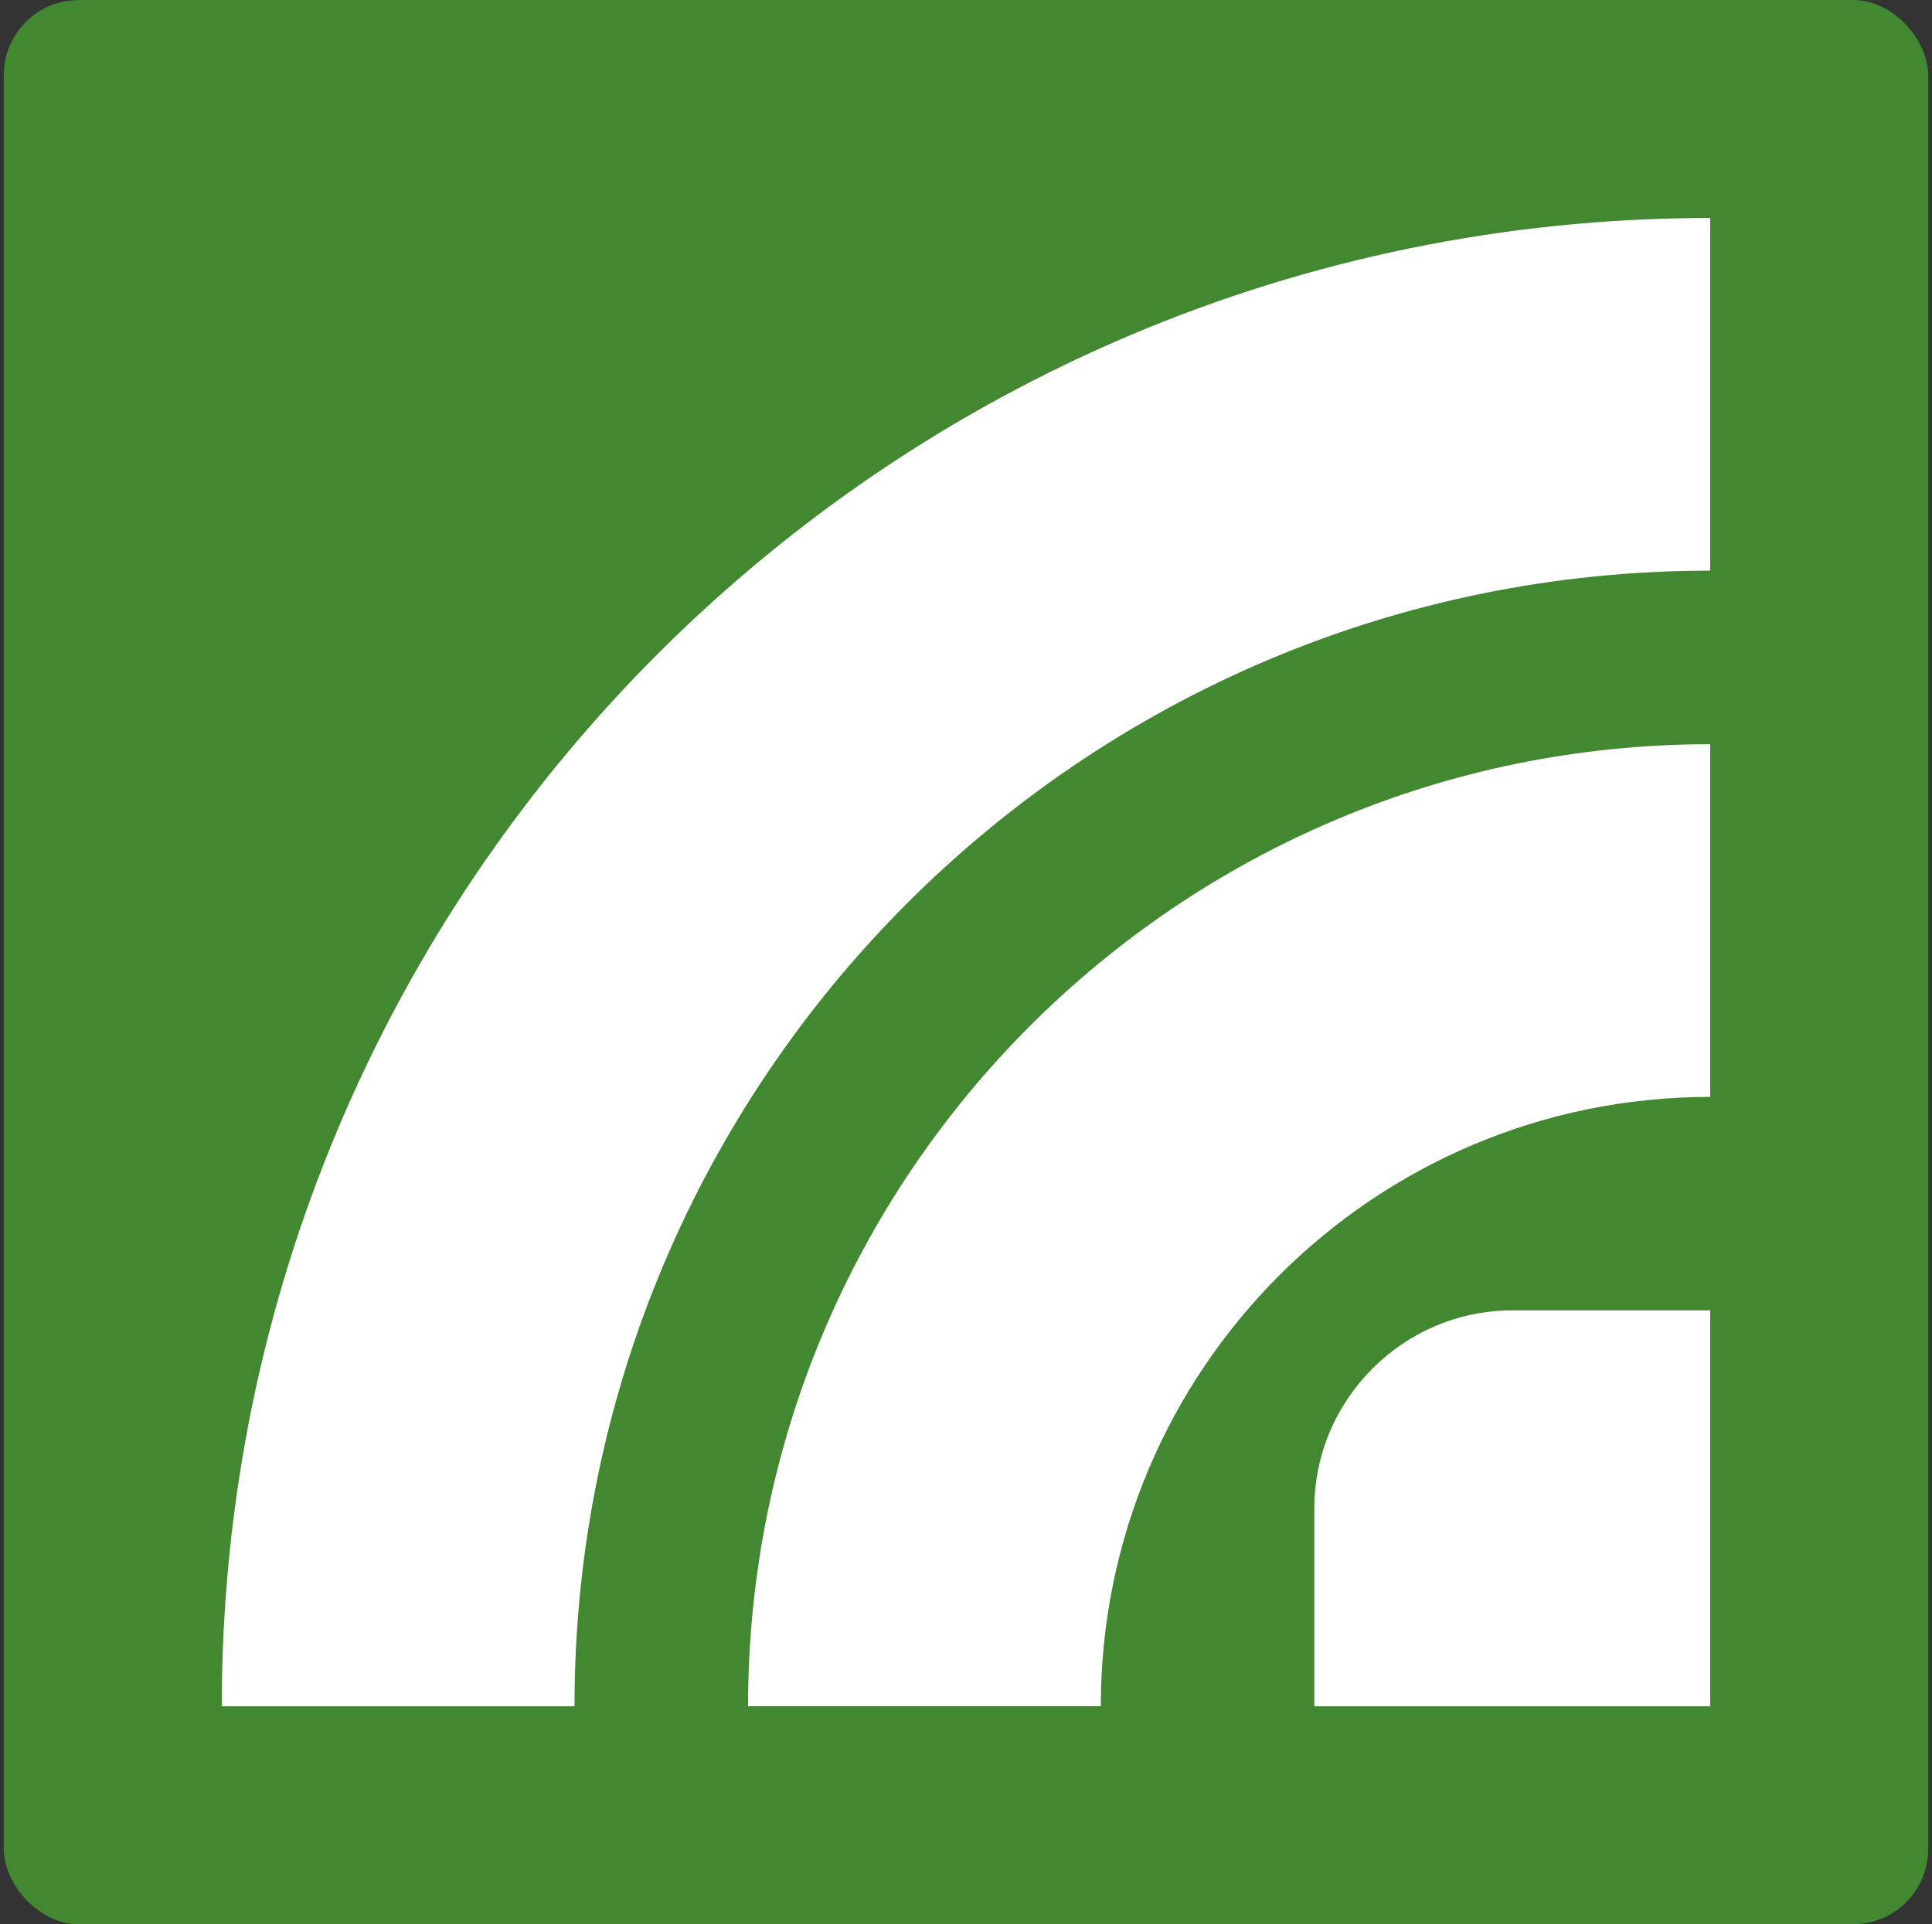
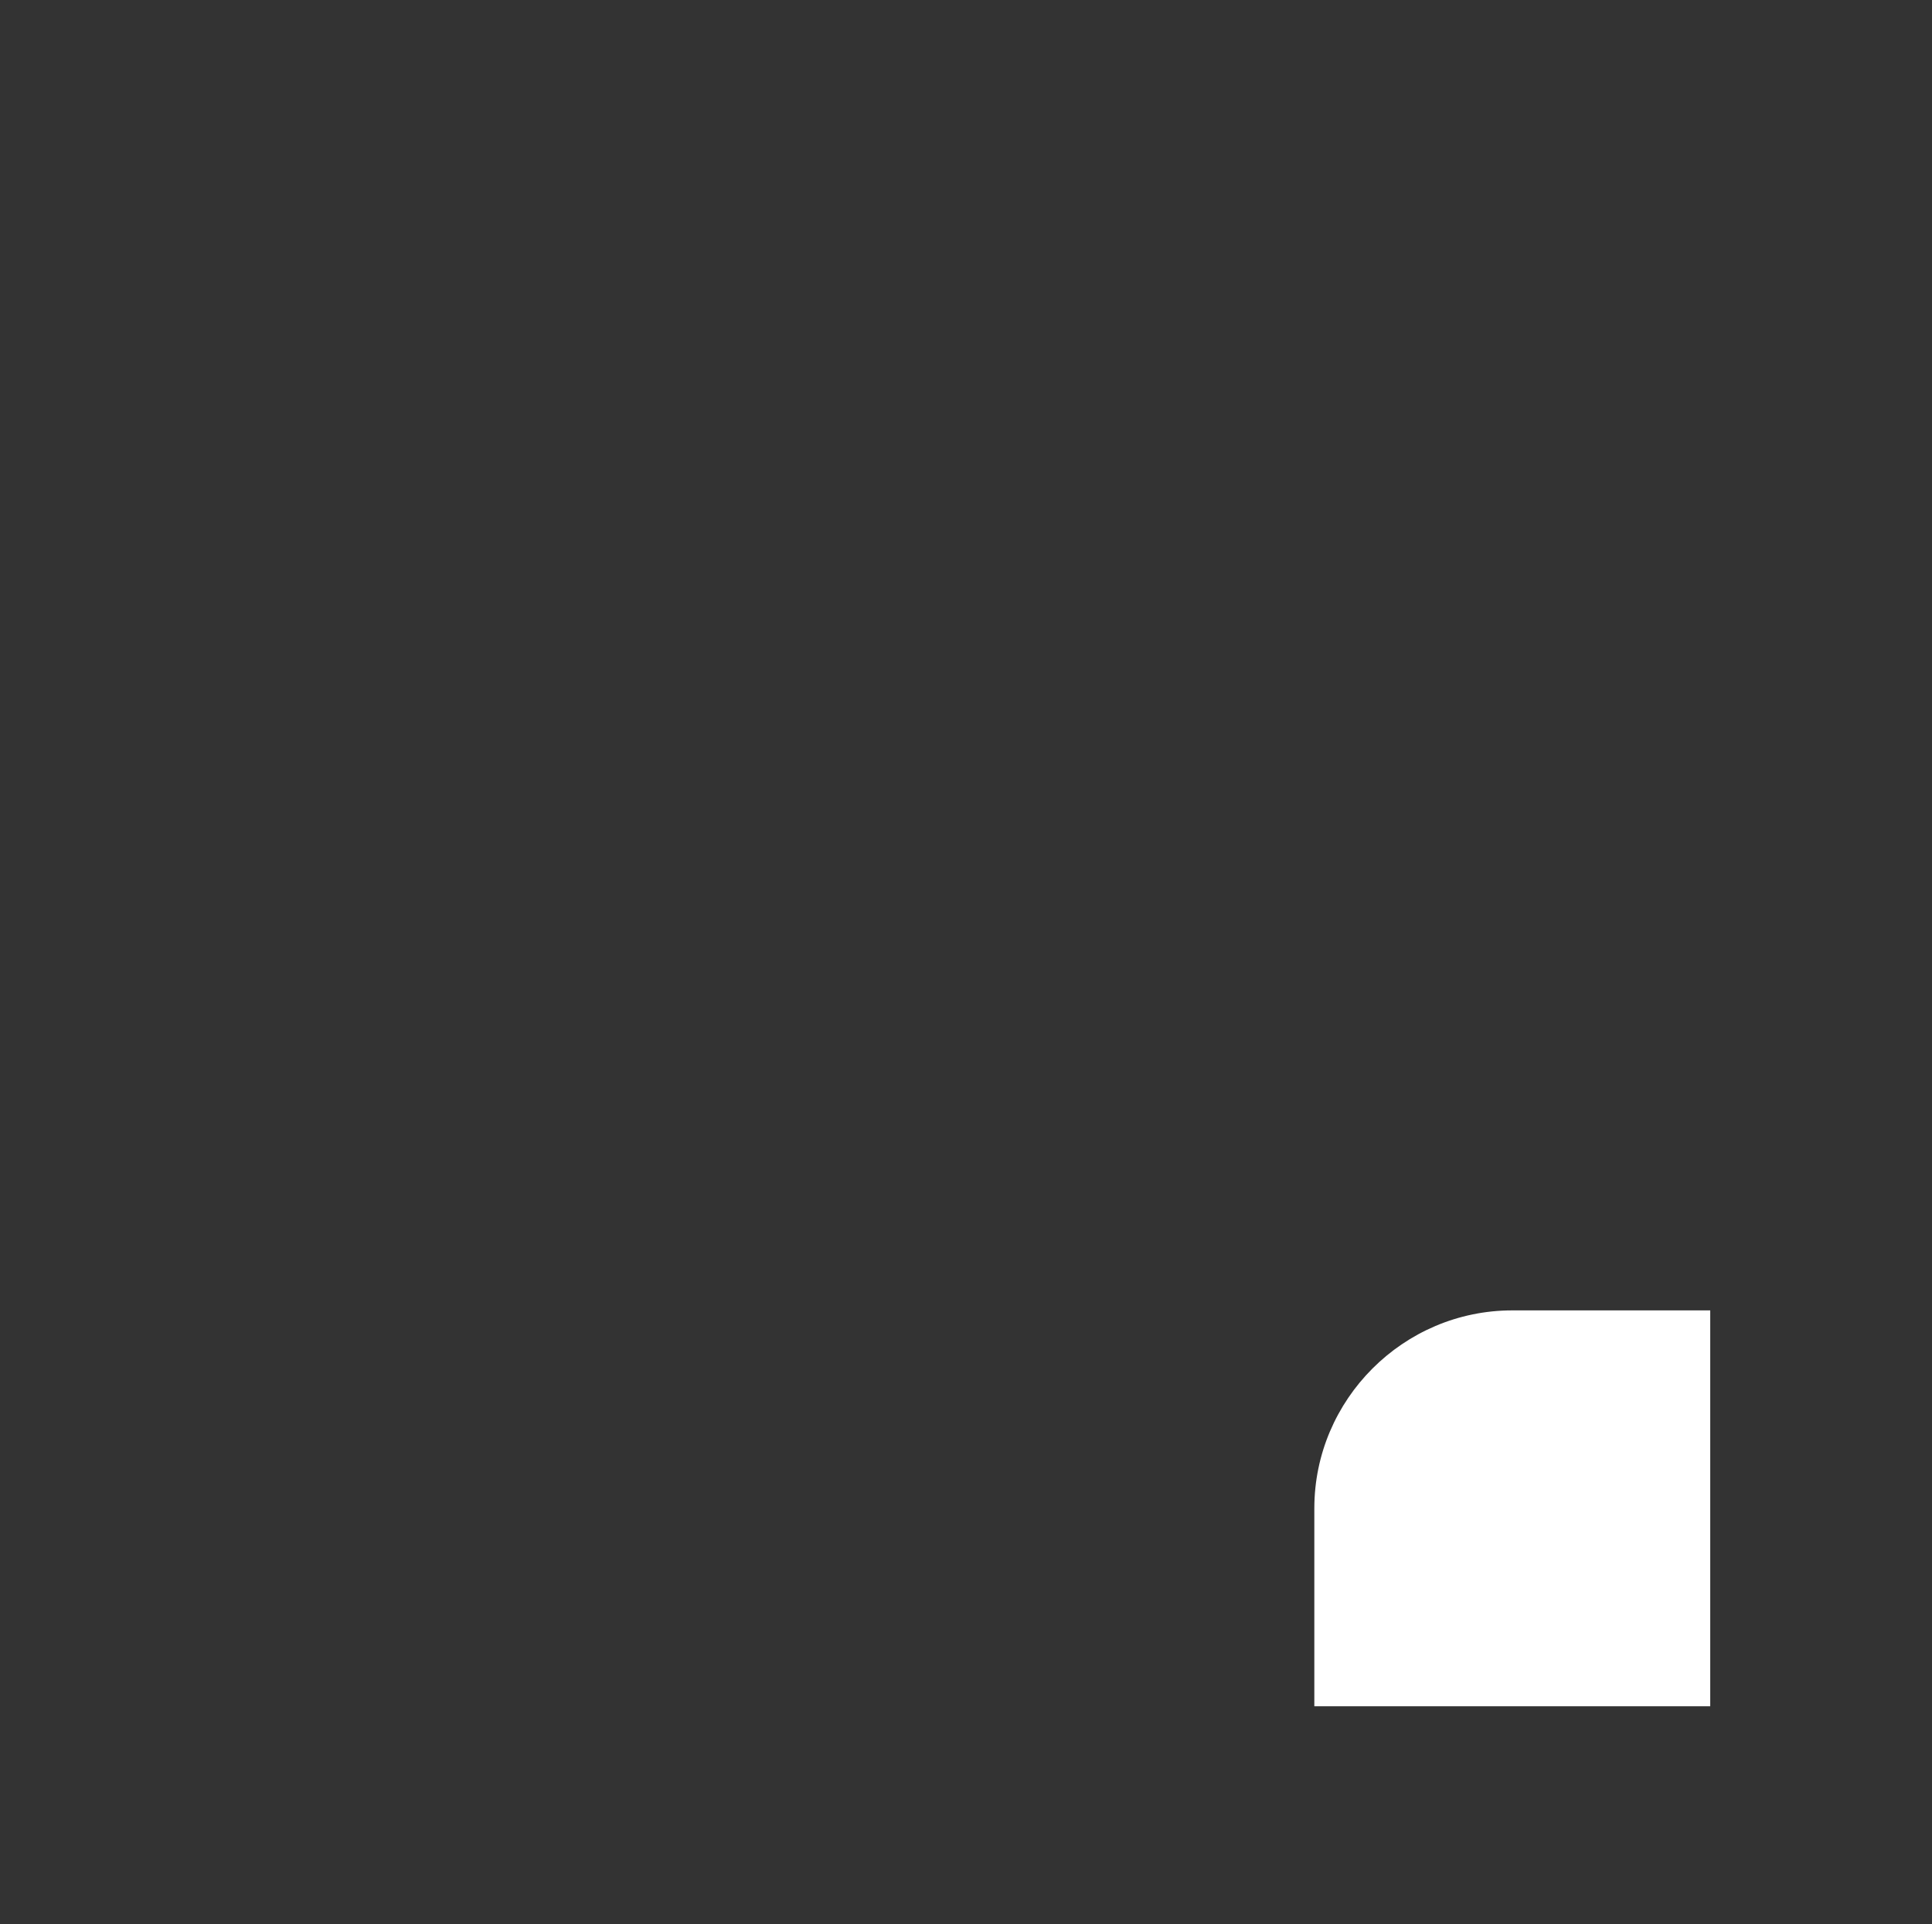
<svg xmlns="http://www.w3.org/2000/svg" fill="none" viewBox="0 0 257 256">
  <rect x="0" y="0" width="257" height="256" fill="#333333" stroke="none" />
  <defs />
-   <rect width="256" height="256" x=".5" fill="#428831" rx="10" />
-   <path d="M99.51 226.994c0-35.339 14.329-67.334 37.49-90.496 23.162-23.159 55.159-37.487 90.5-37.487v46.922c-22.387 0-42.657 9.074-57.325 23.742-14.669 14.668-23.742 34.934-23.742 57.321H99.511v-.002zM29.5 227c0-54.672 22.163-104.174 57.994-140.006C123.326 51.163 172.824 29 227.5 29v46.922c-41.722 0-79.494 16.91-106.83 44.248C93.332 147.508 76.422 185.28 76.422 227H29.5z" class="secondary" clip-rule="evenodd" />
  <path d="M174.836 227H227.5v-52.664h-26.333c-14.483 0-26.331 11.848-26.331 26.331V227z" class="secondary" clip-rule="evenodd" />
  <style>.secondary{fill:#fff}@media (prefers-color-scheme:dark){.secondary{fill:#58595b}}</style>
</svg>